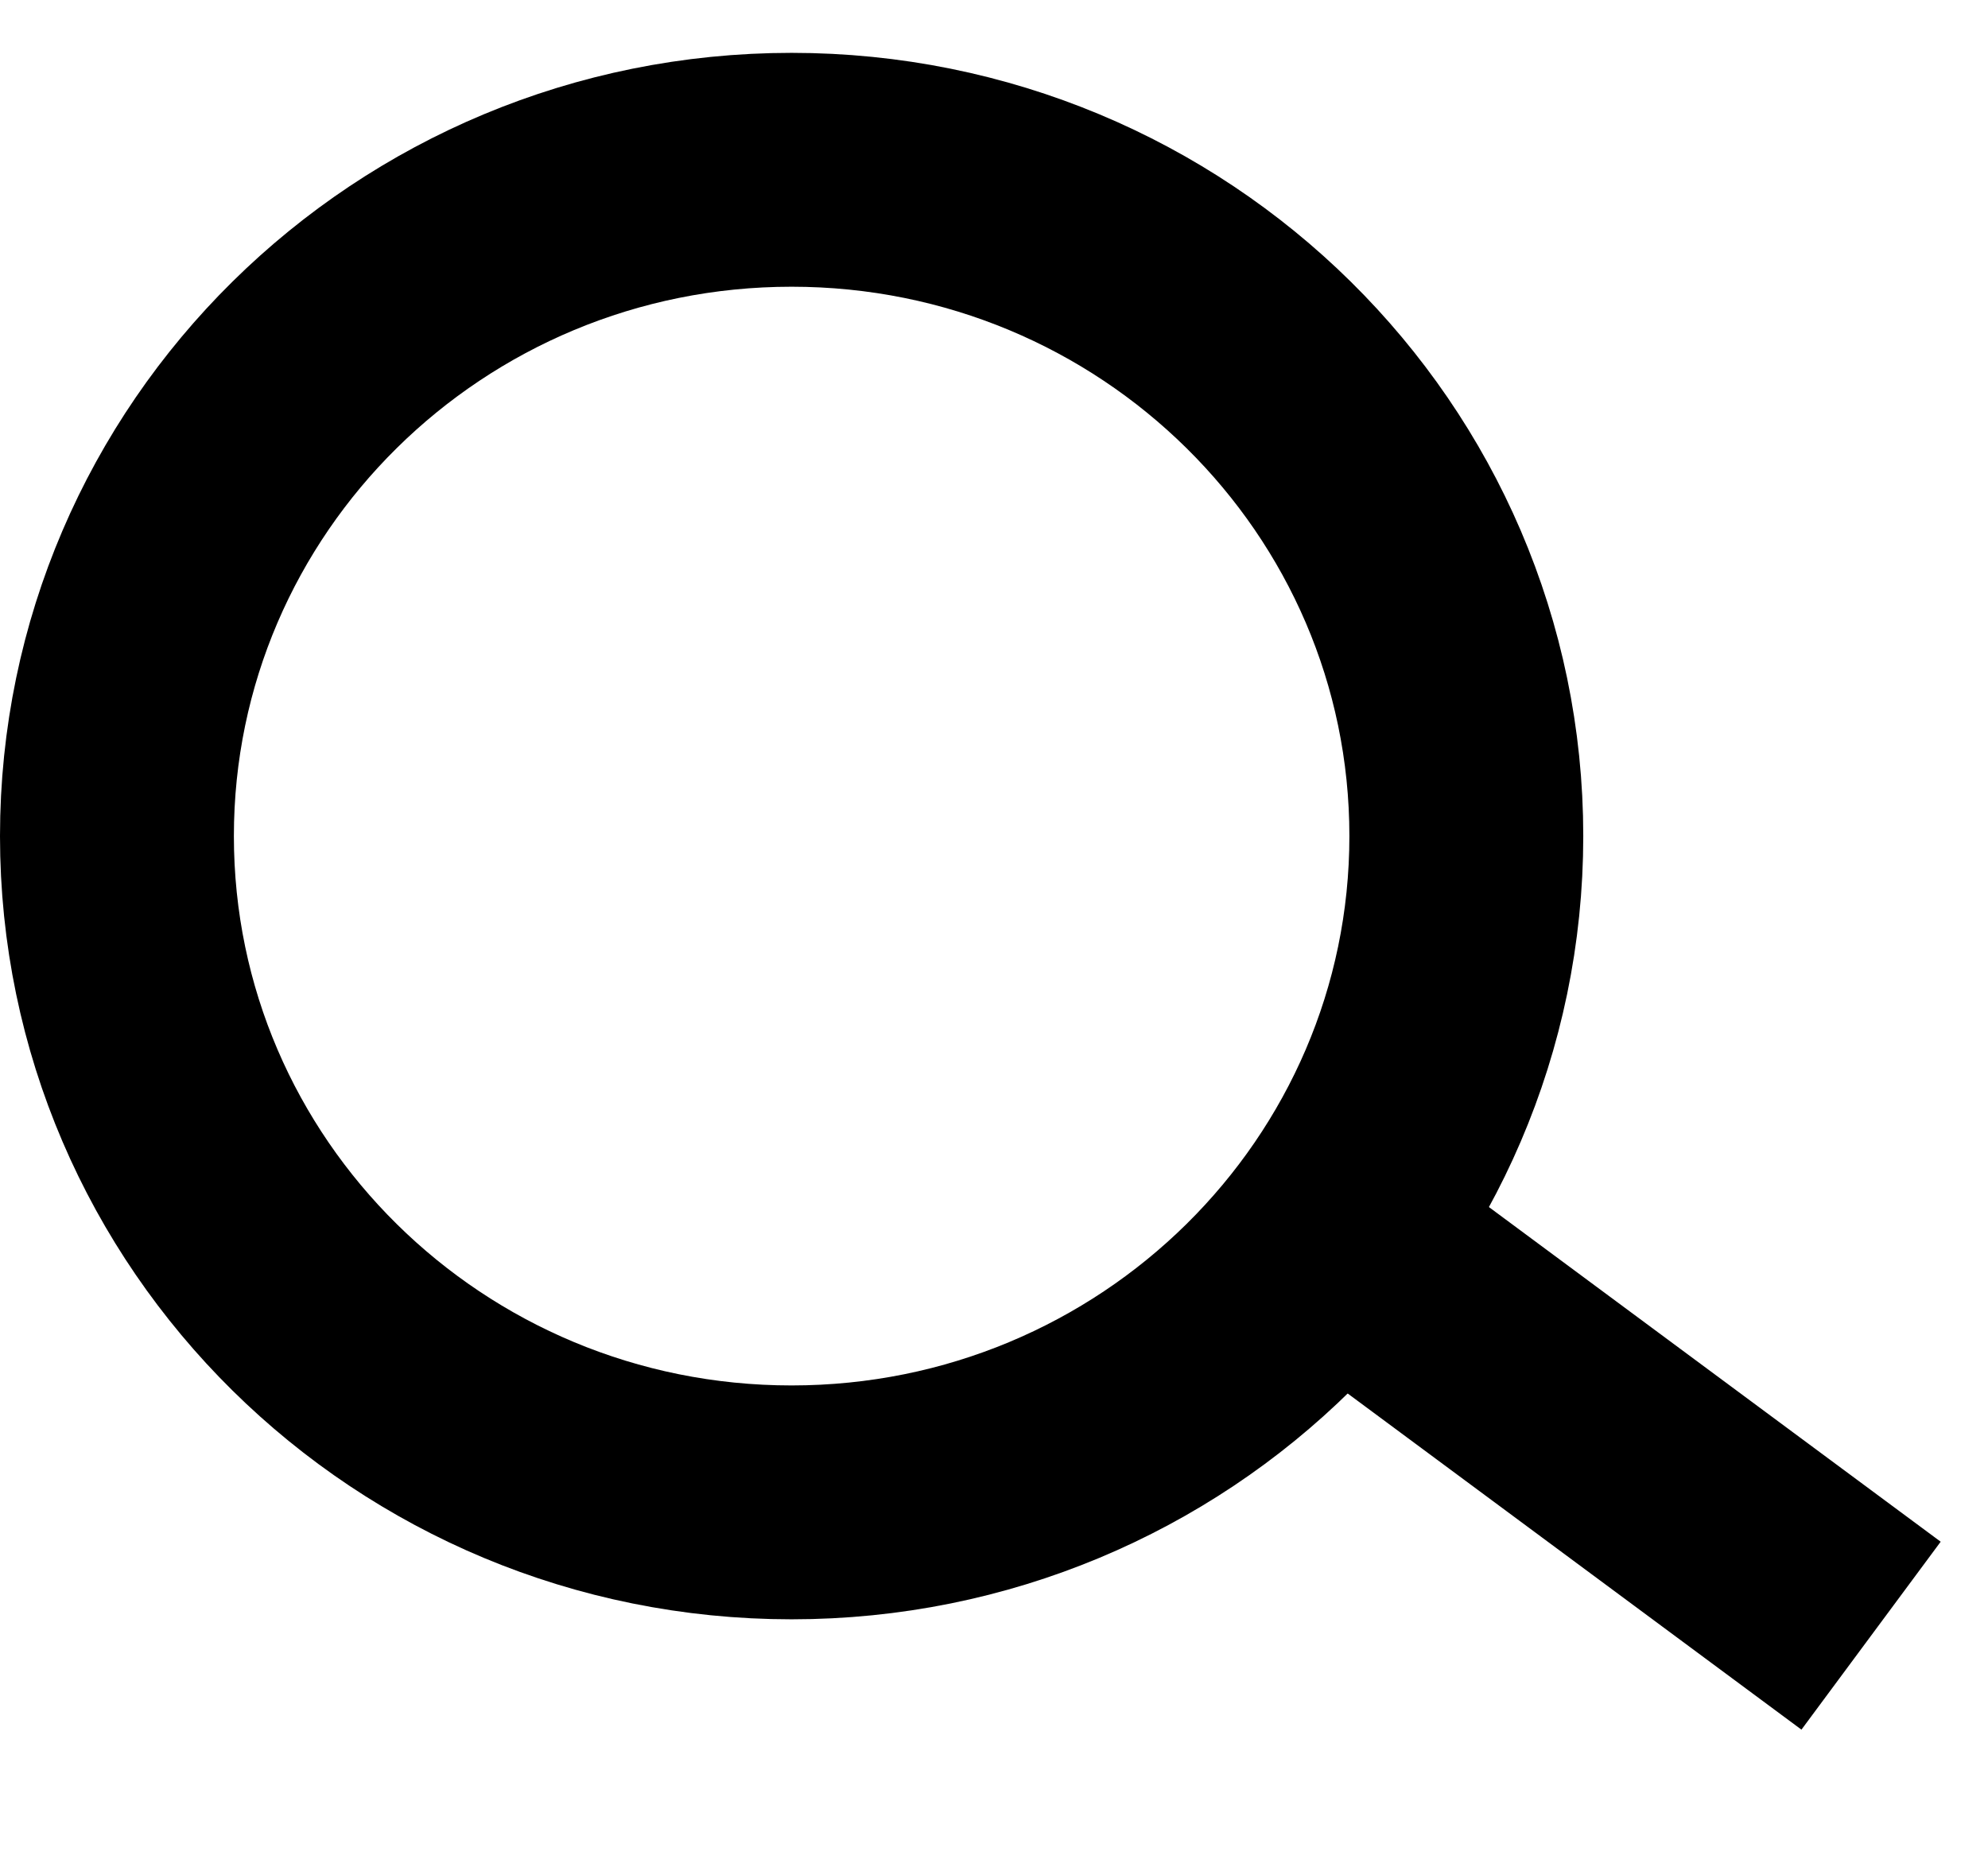
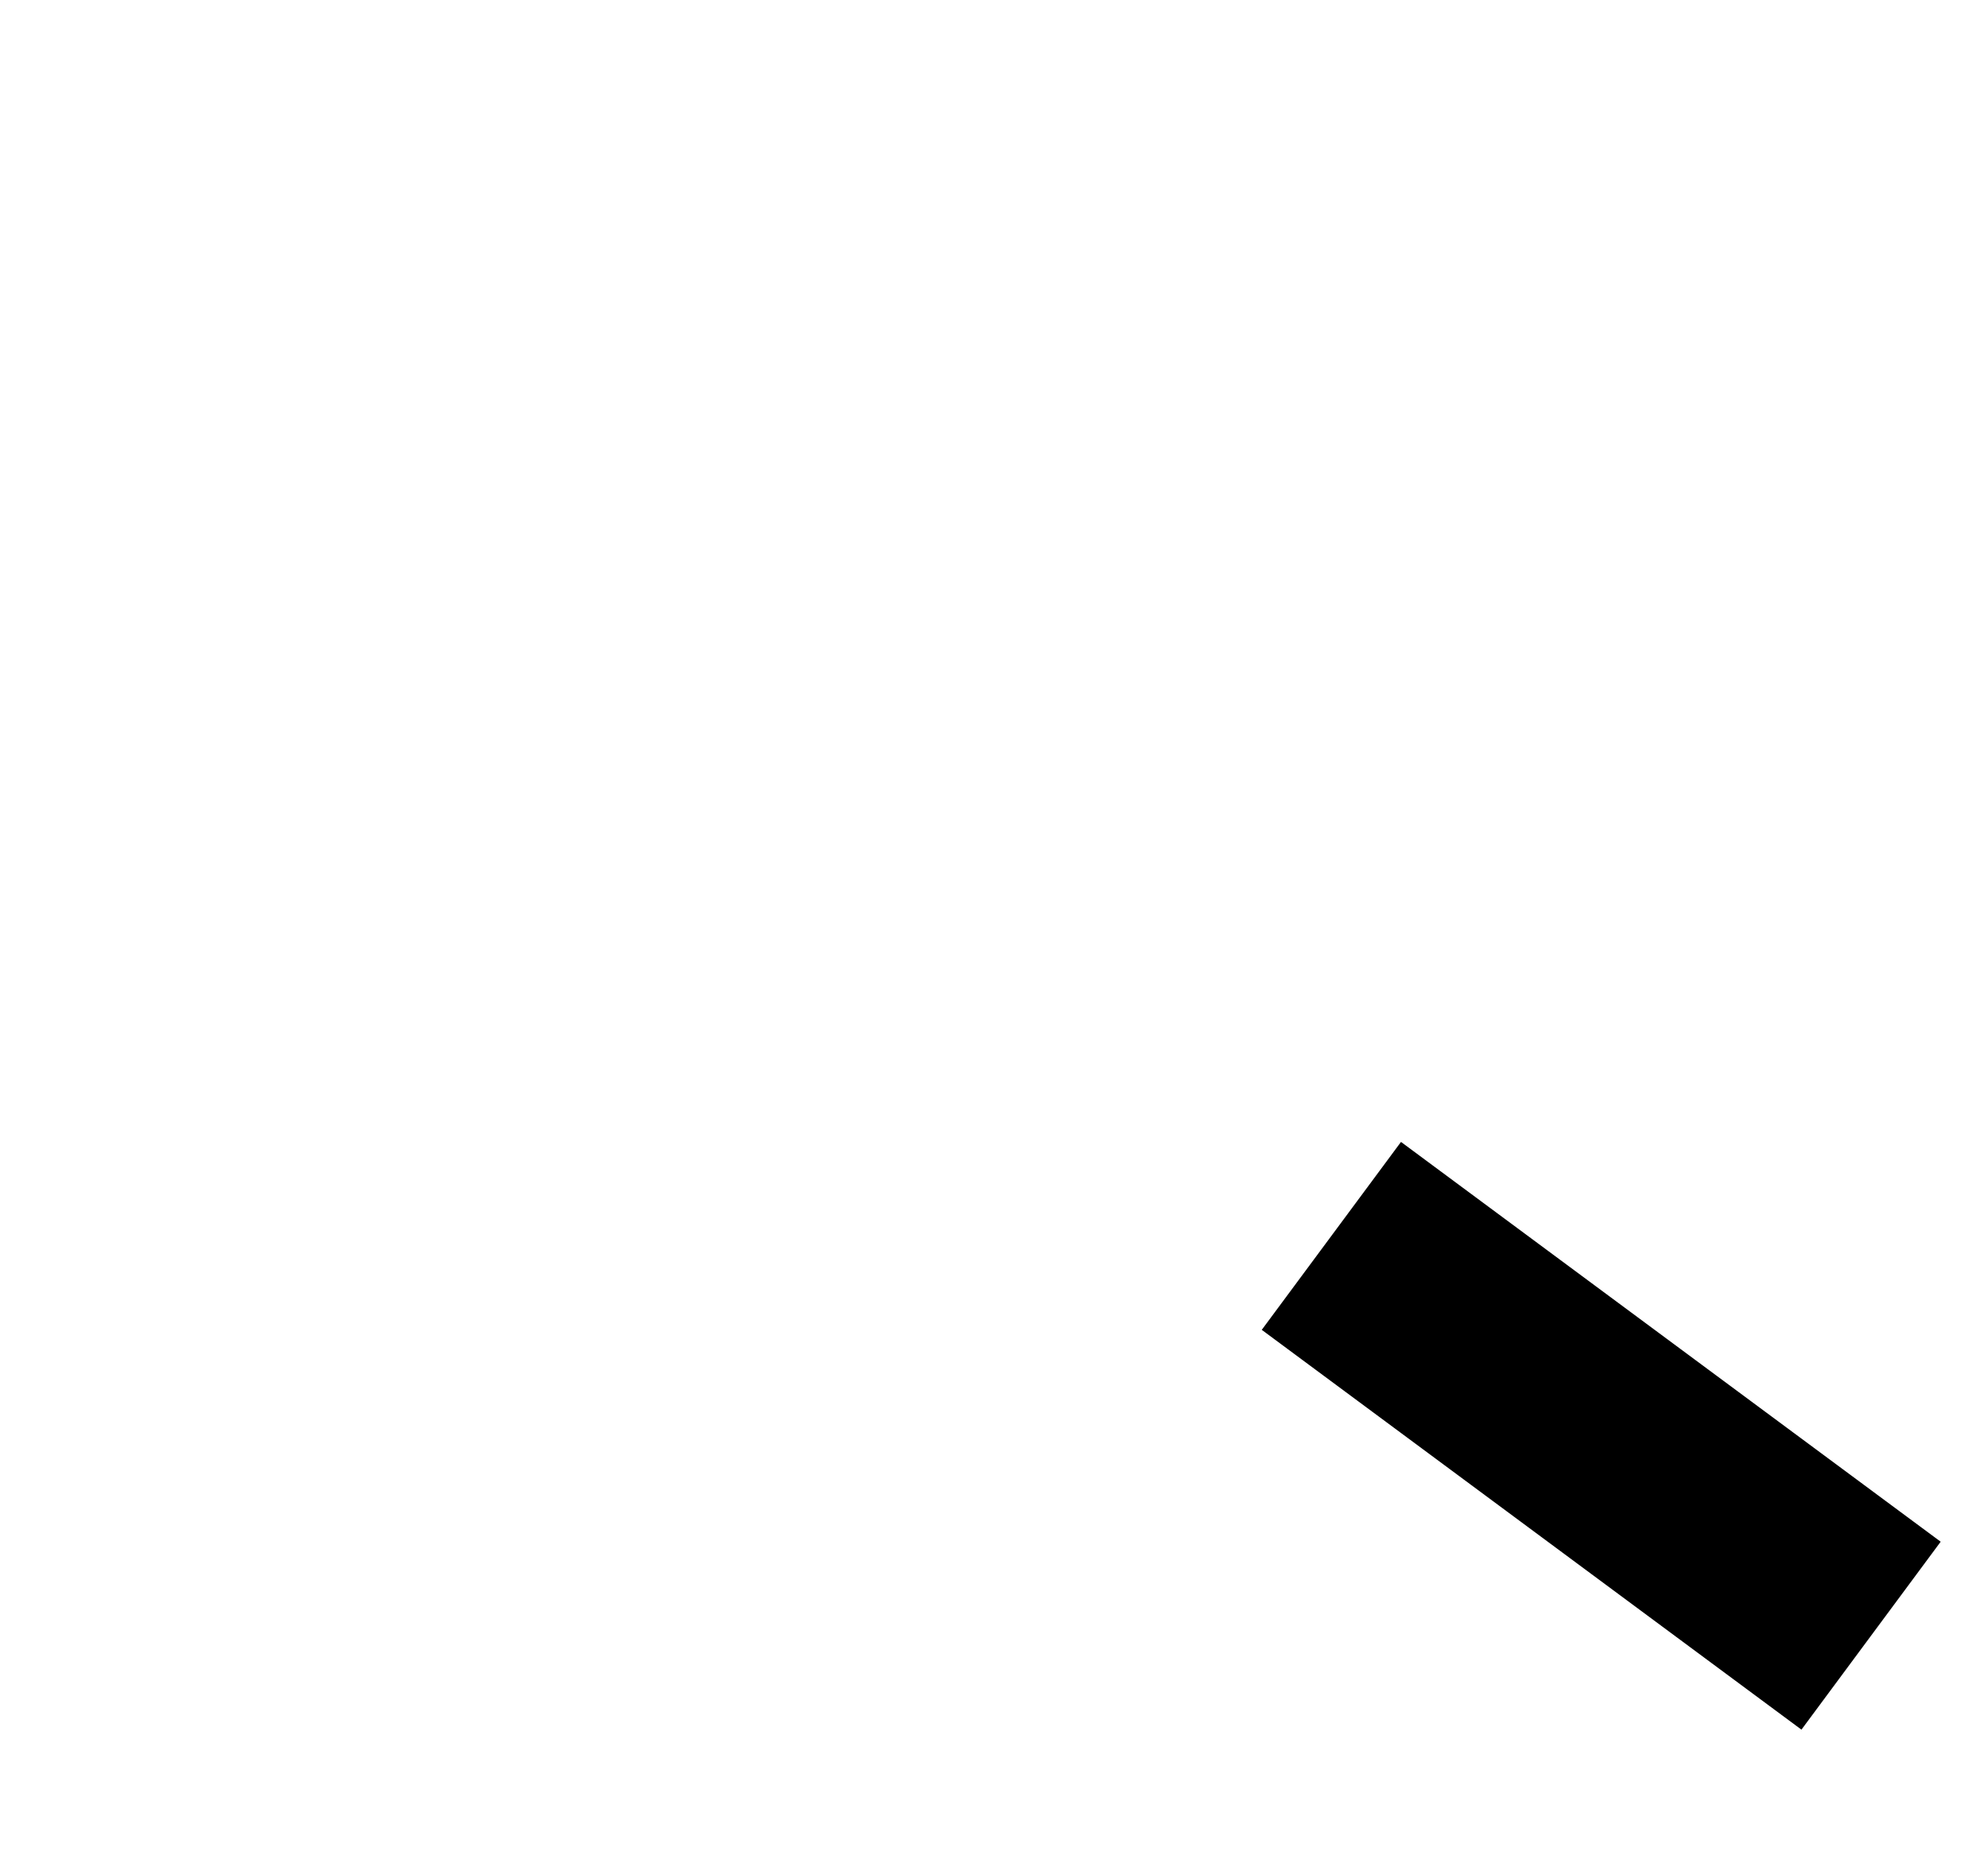
<svg xmlns="http://www.w3.org/2000/svg" width="17px" height="16px" viewBox="0 0 17 16" version="1.1">
  <g id="Search-Button" transform="translate(1 1)">
    <g id="Group-6" transform="translate(0 0.452)">
      <path d="M0 0L4.615 3.419" transform="translate(10.385 9.117)" id="Path-9" fill="none" fill-rule="evenodd" stroke="#000000" stroke-width="2" />
-       <path d="M5.769 11.396C8.955 11.396 11.539 8.845 11.539 5.698C11.539 2.551 8.955 0 5.769 0C2.583 0 0 2.551 0 5.698C0 8.845 2.583 11.396 5.769 11.396Z" id="Oval" fill="none" fill-rule="evenodd" stroke="#000000" stroke-width="2" />
    </g>
  </g>
</svg>